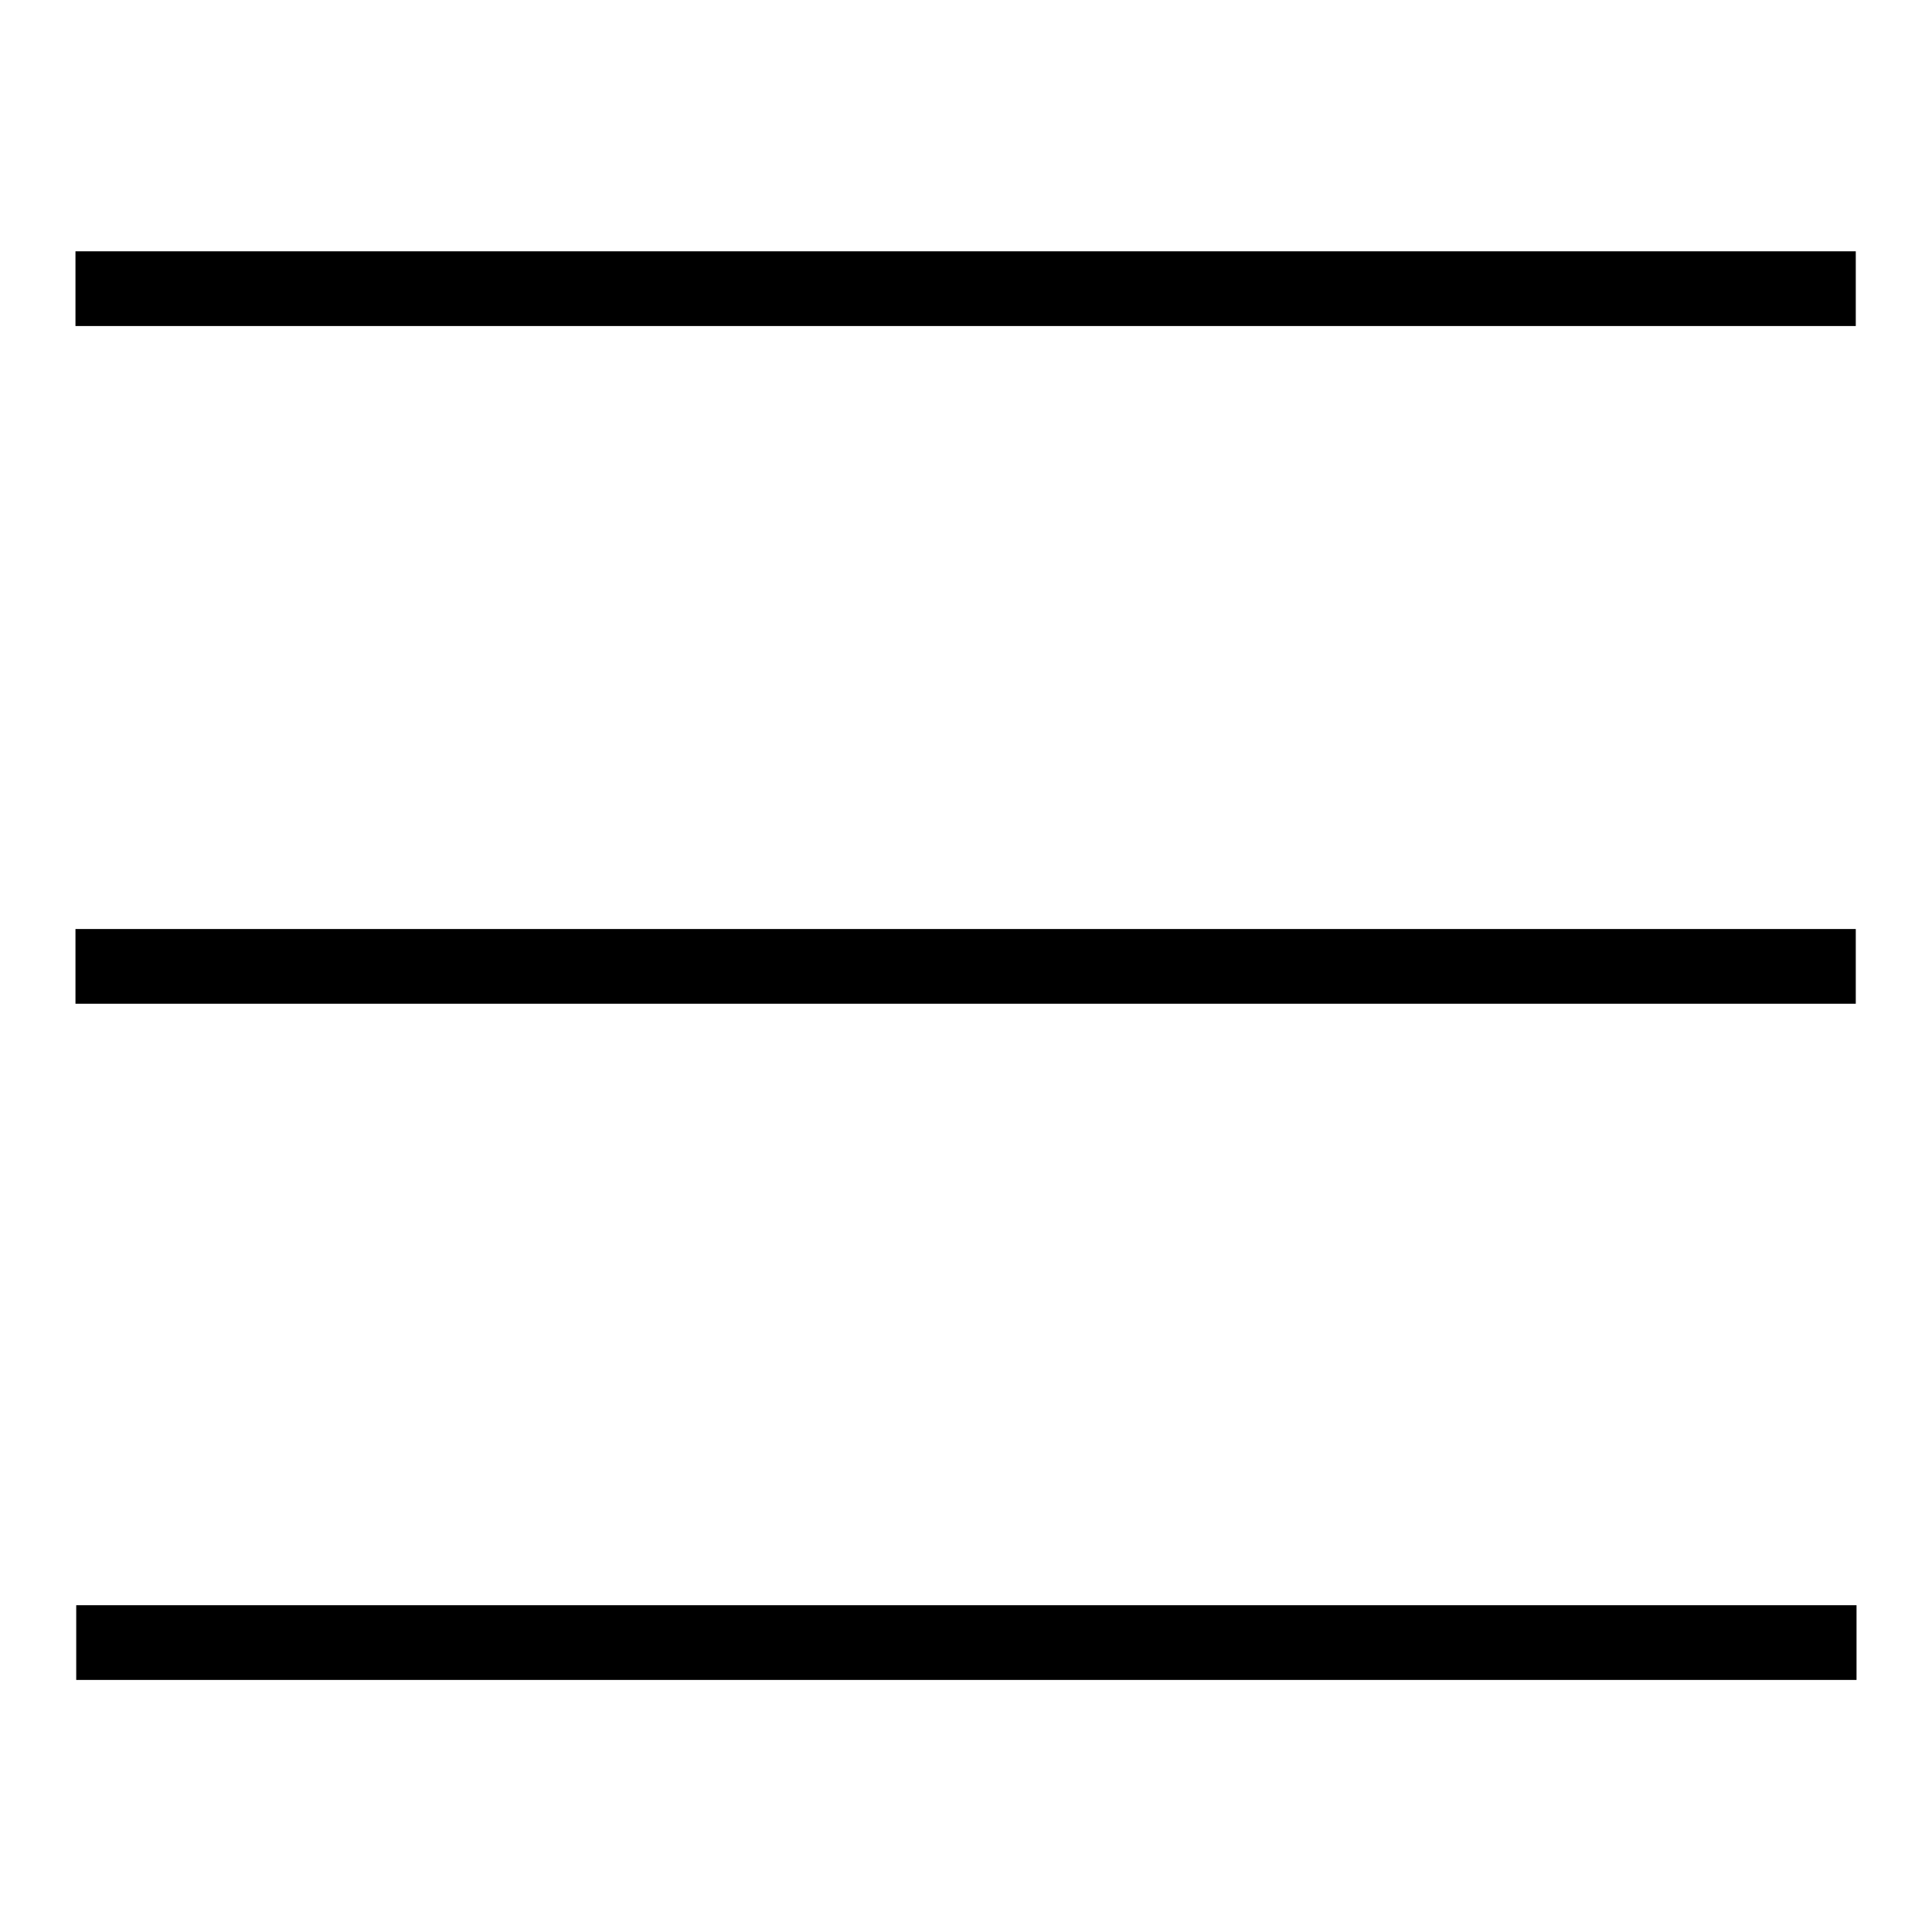
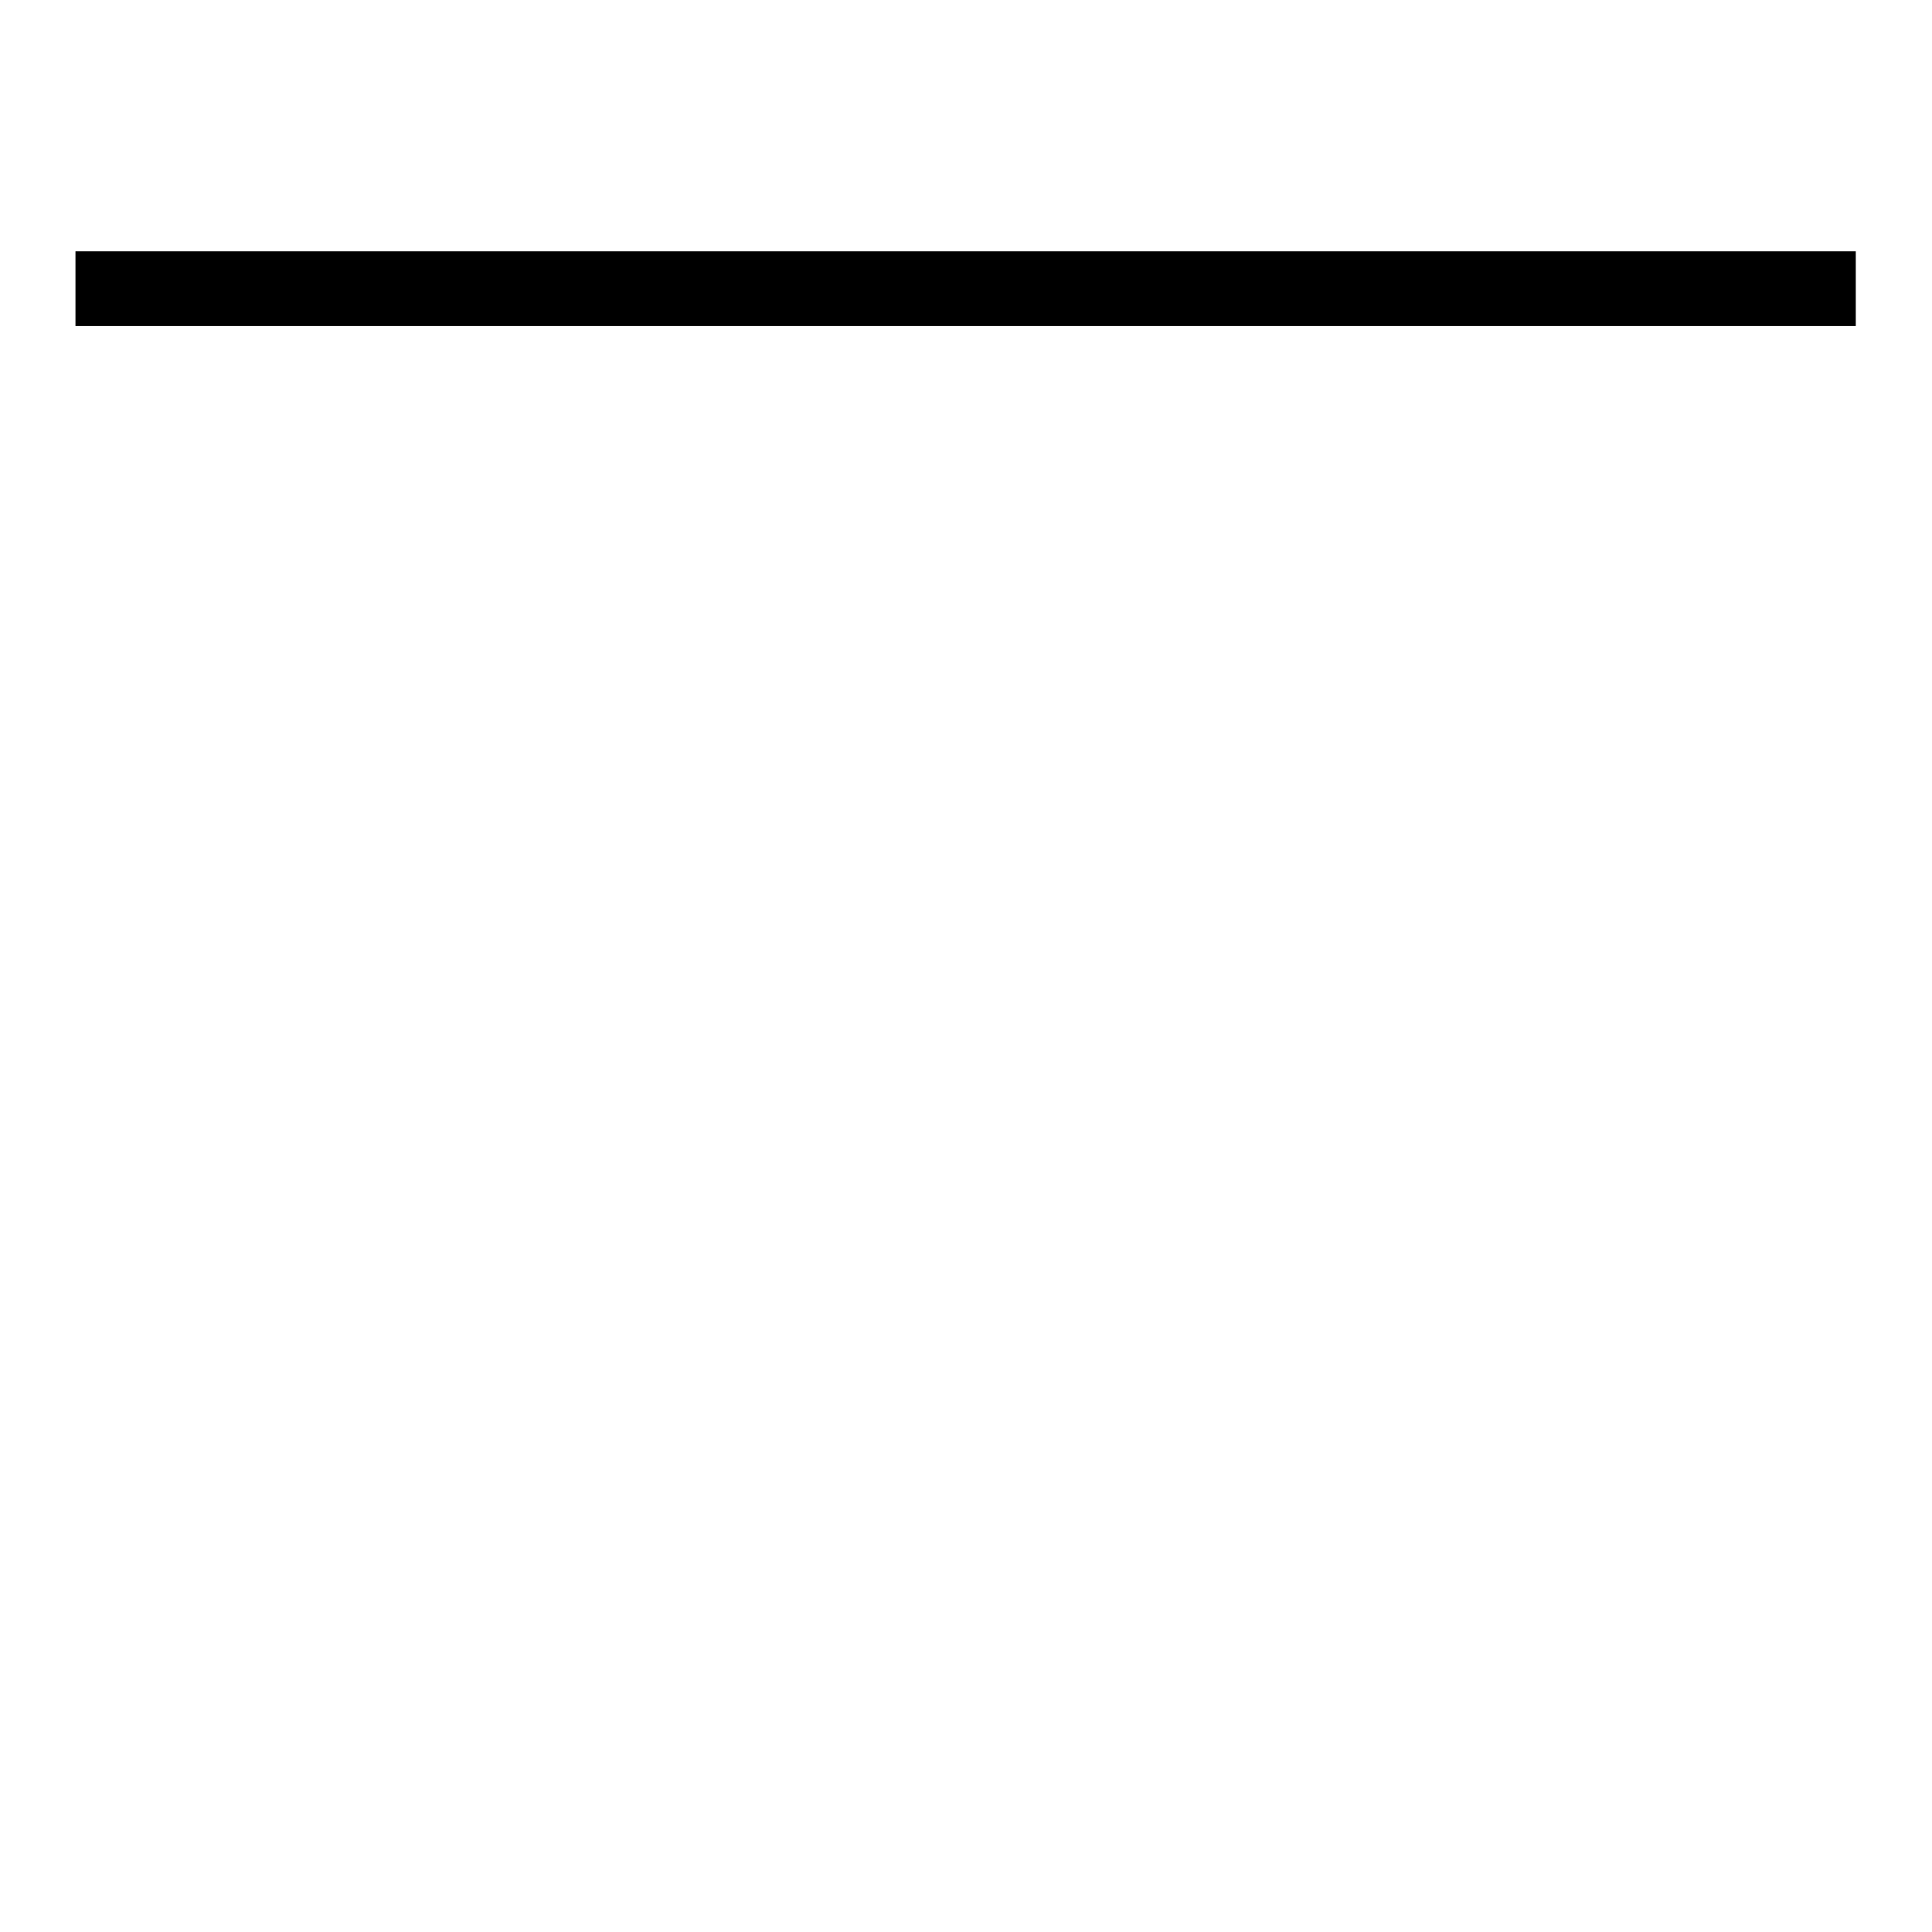
<svg xmlns="http://www.w3.org/2000/svg" version="1.1" x="0px" y="0px" viewBox="0 0 256 256" enable-background="new 0 0 256 256" xml:space="preserve">
  <g>
    <g>
      <path fill="#000000" d="M10,33.3h235.9v9.9H10V33.3L10,33.3z" />
-       <path fill="#000000" d="M10,123.1h235.9v9.9H10V123.1L10,123.1z" />
-       <path fill="#000000" d="M10.1,212.7H246v9.9H10.1V212.7L10.1,212.7z" />
    </g>
  </g>
</svg>